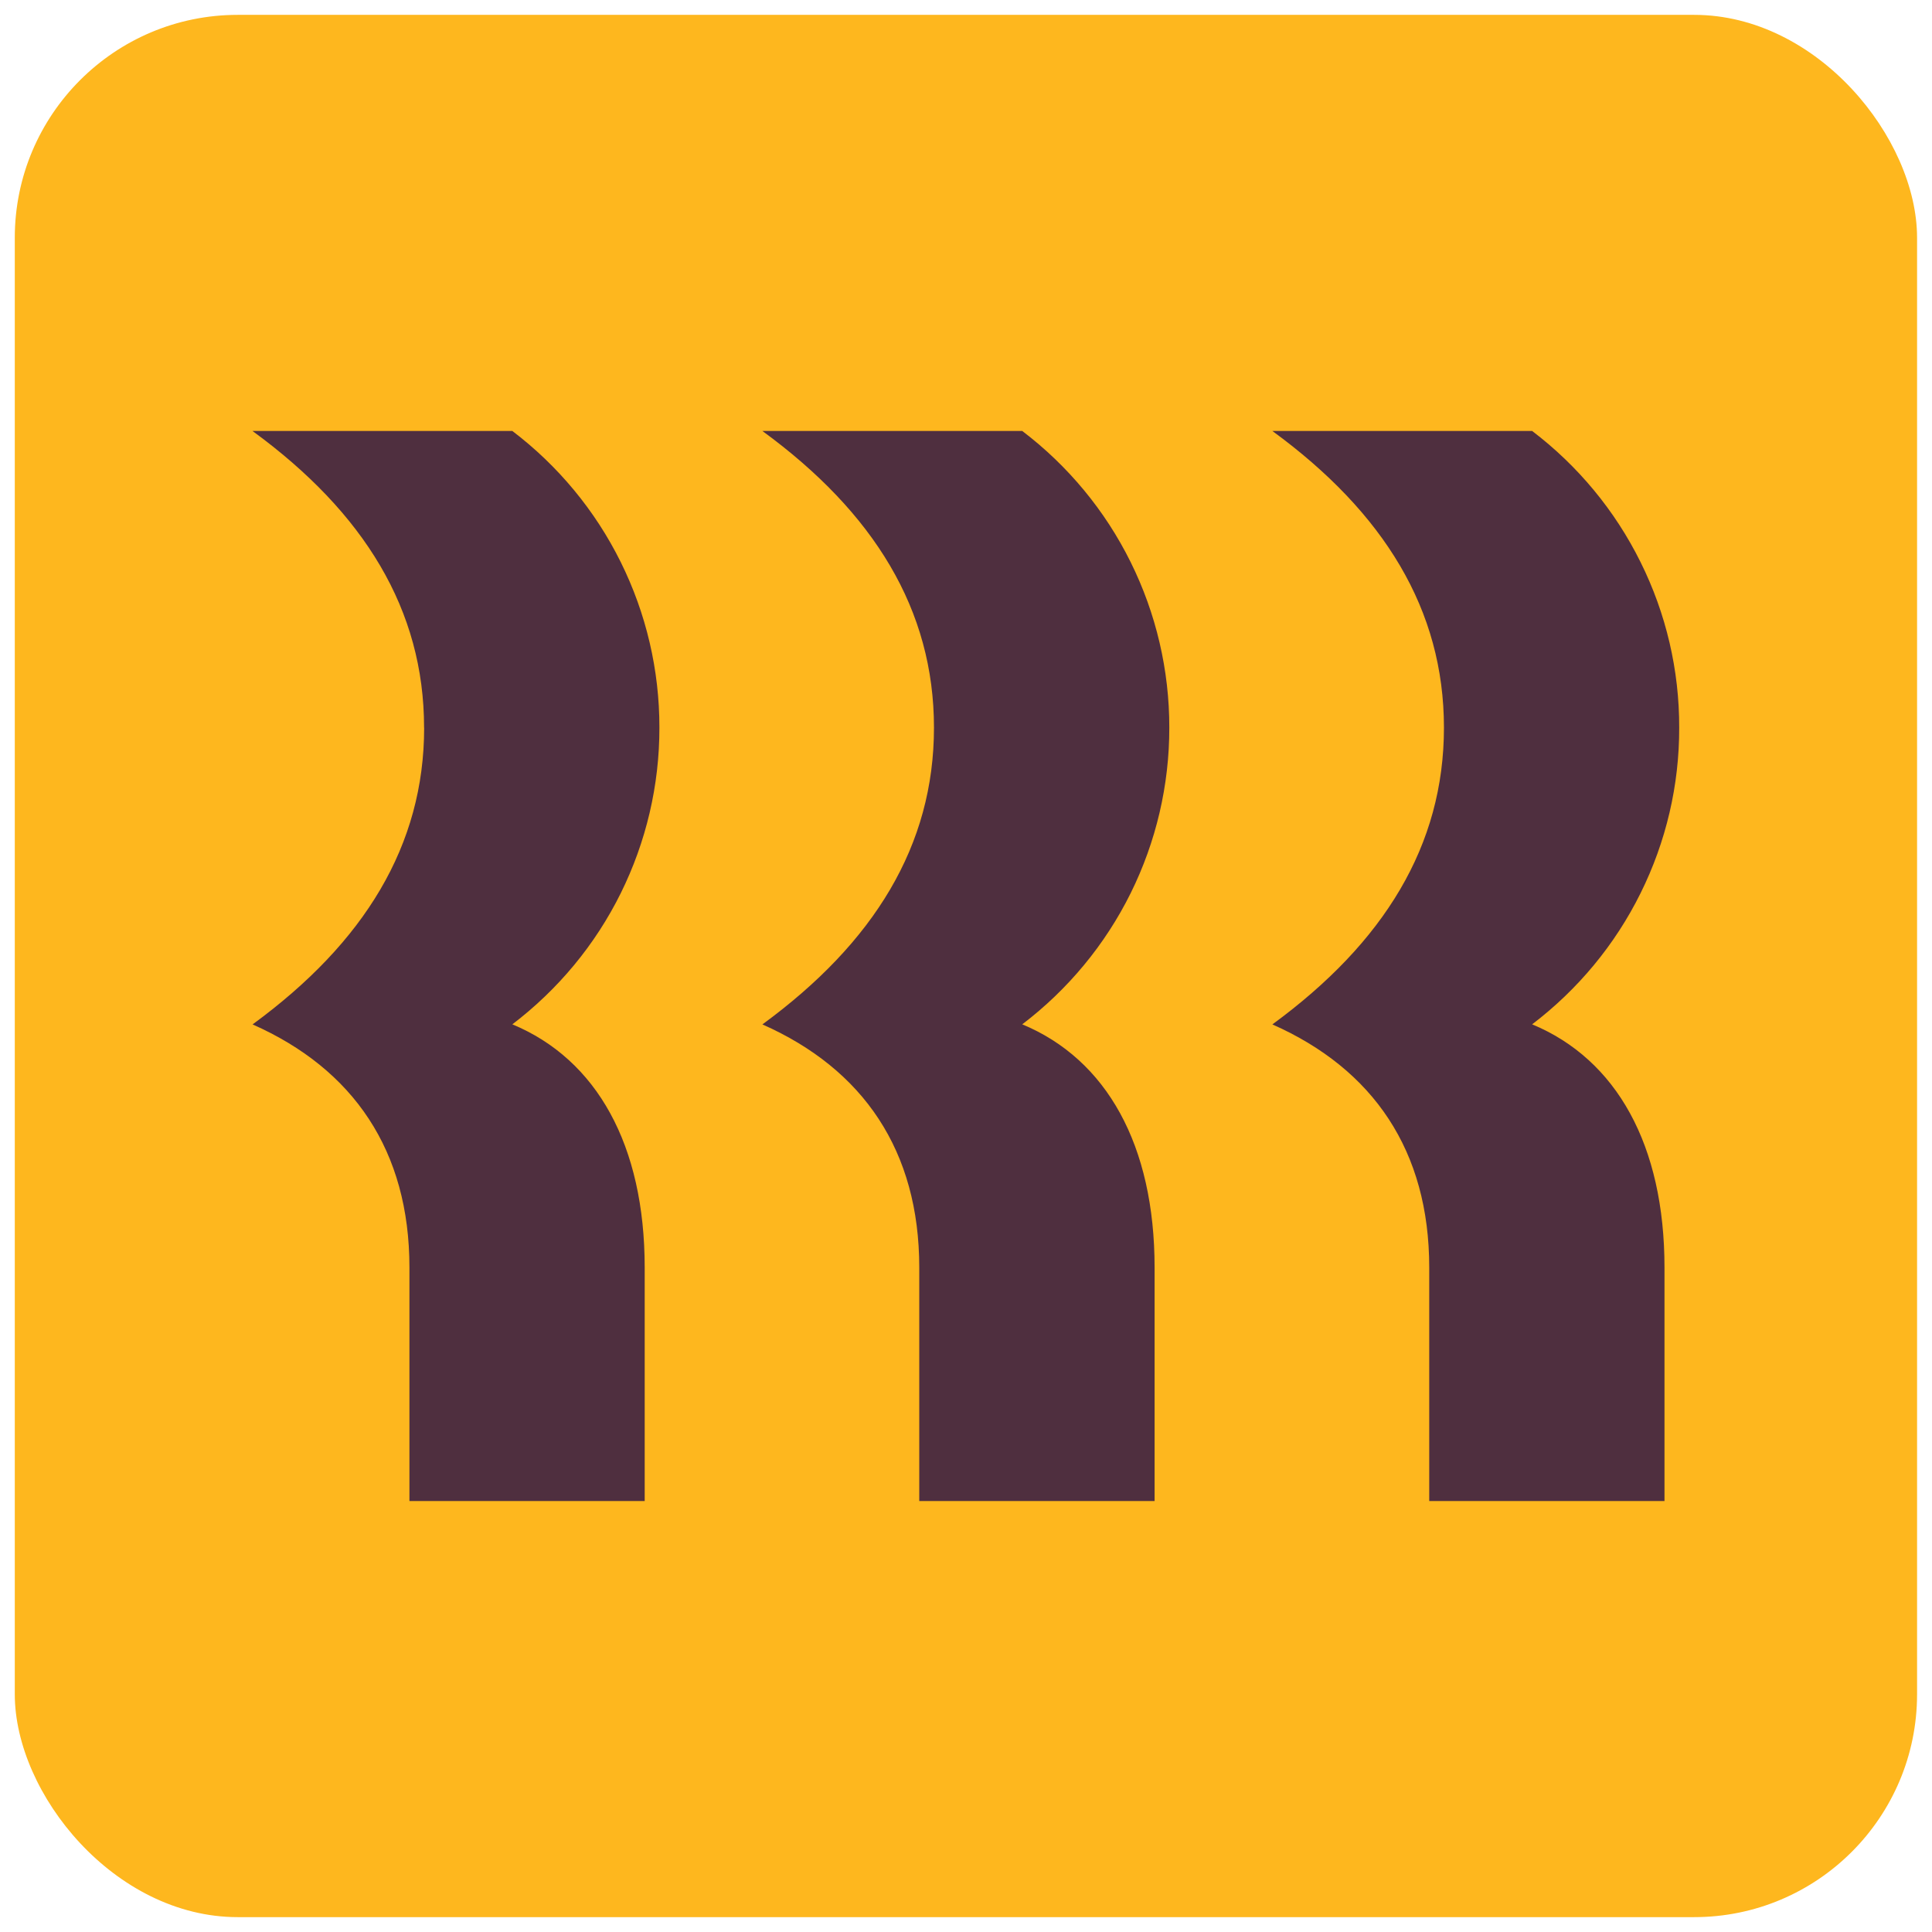
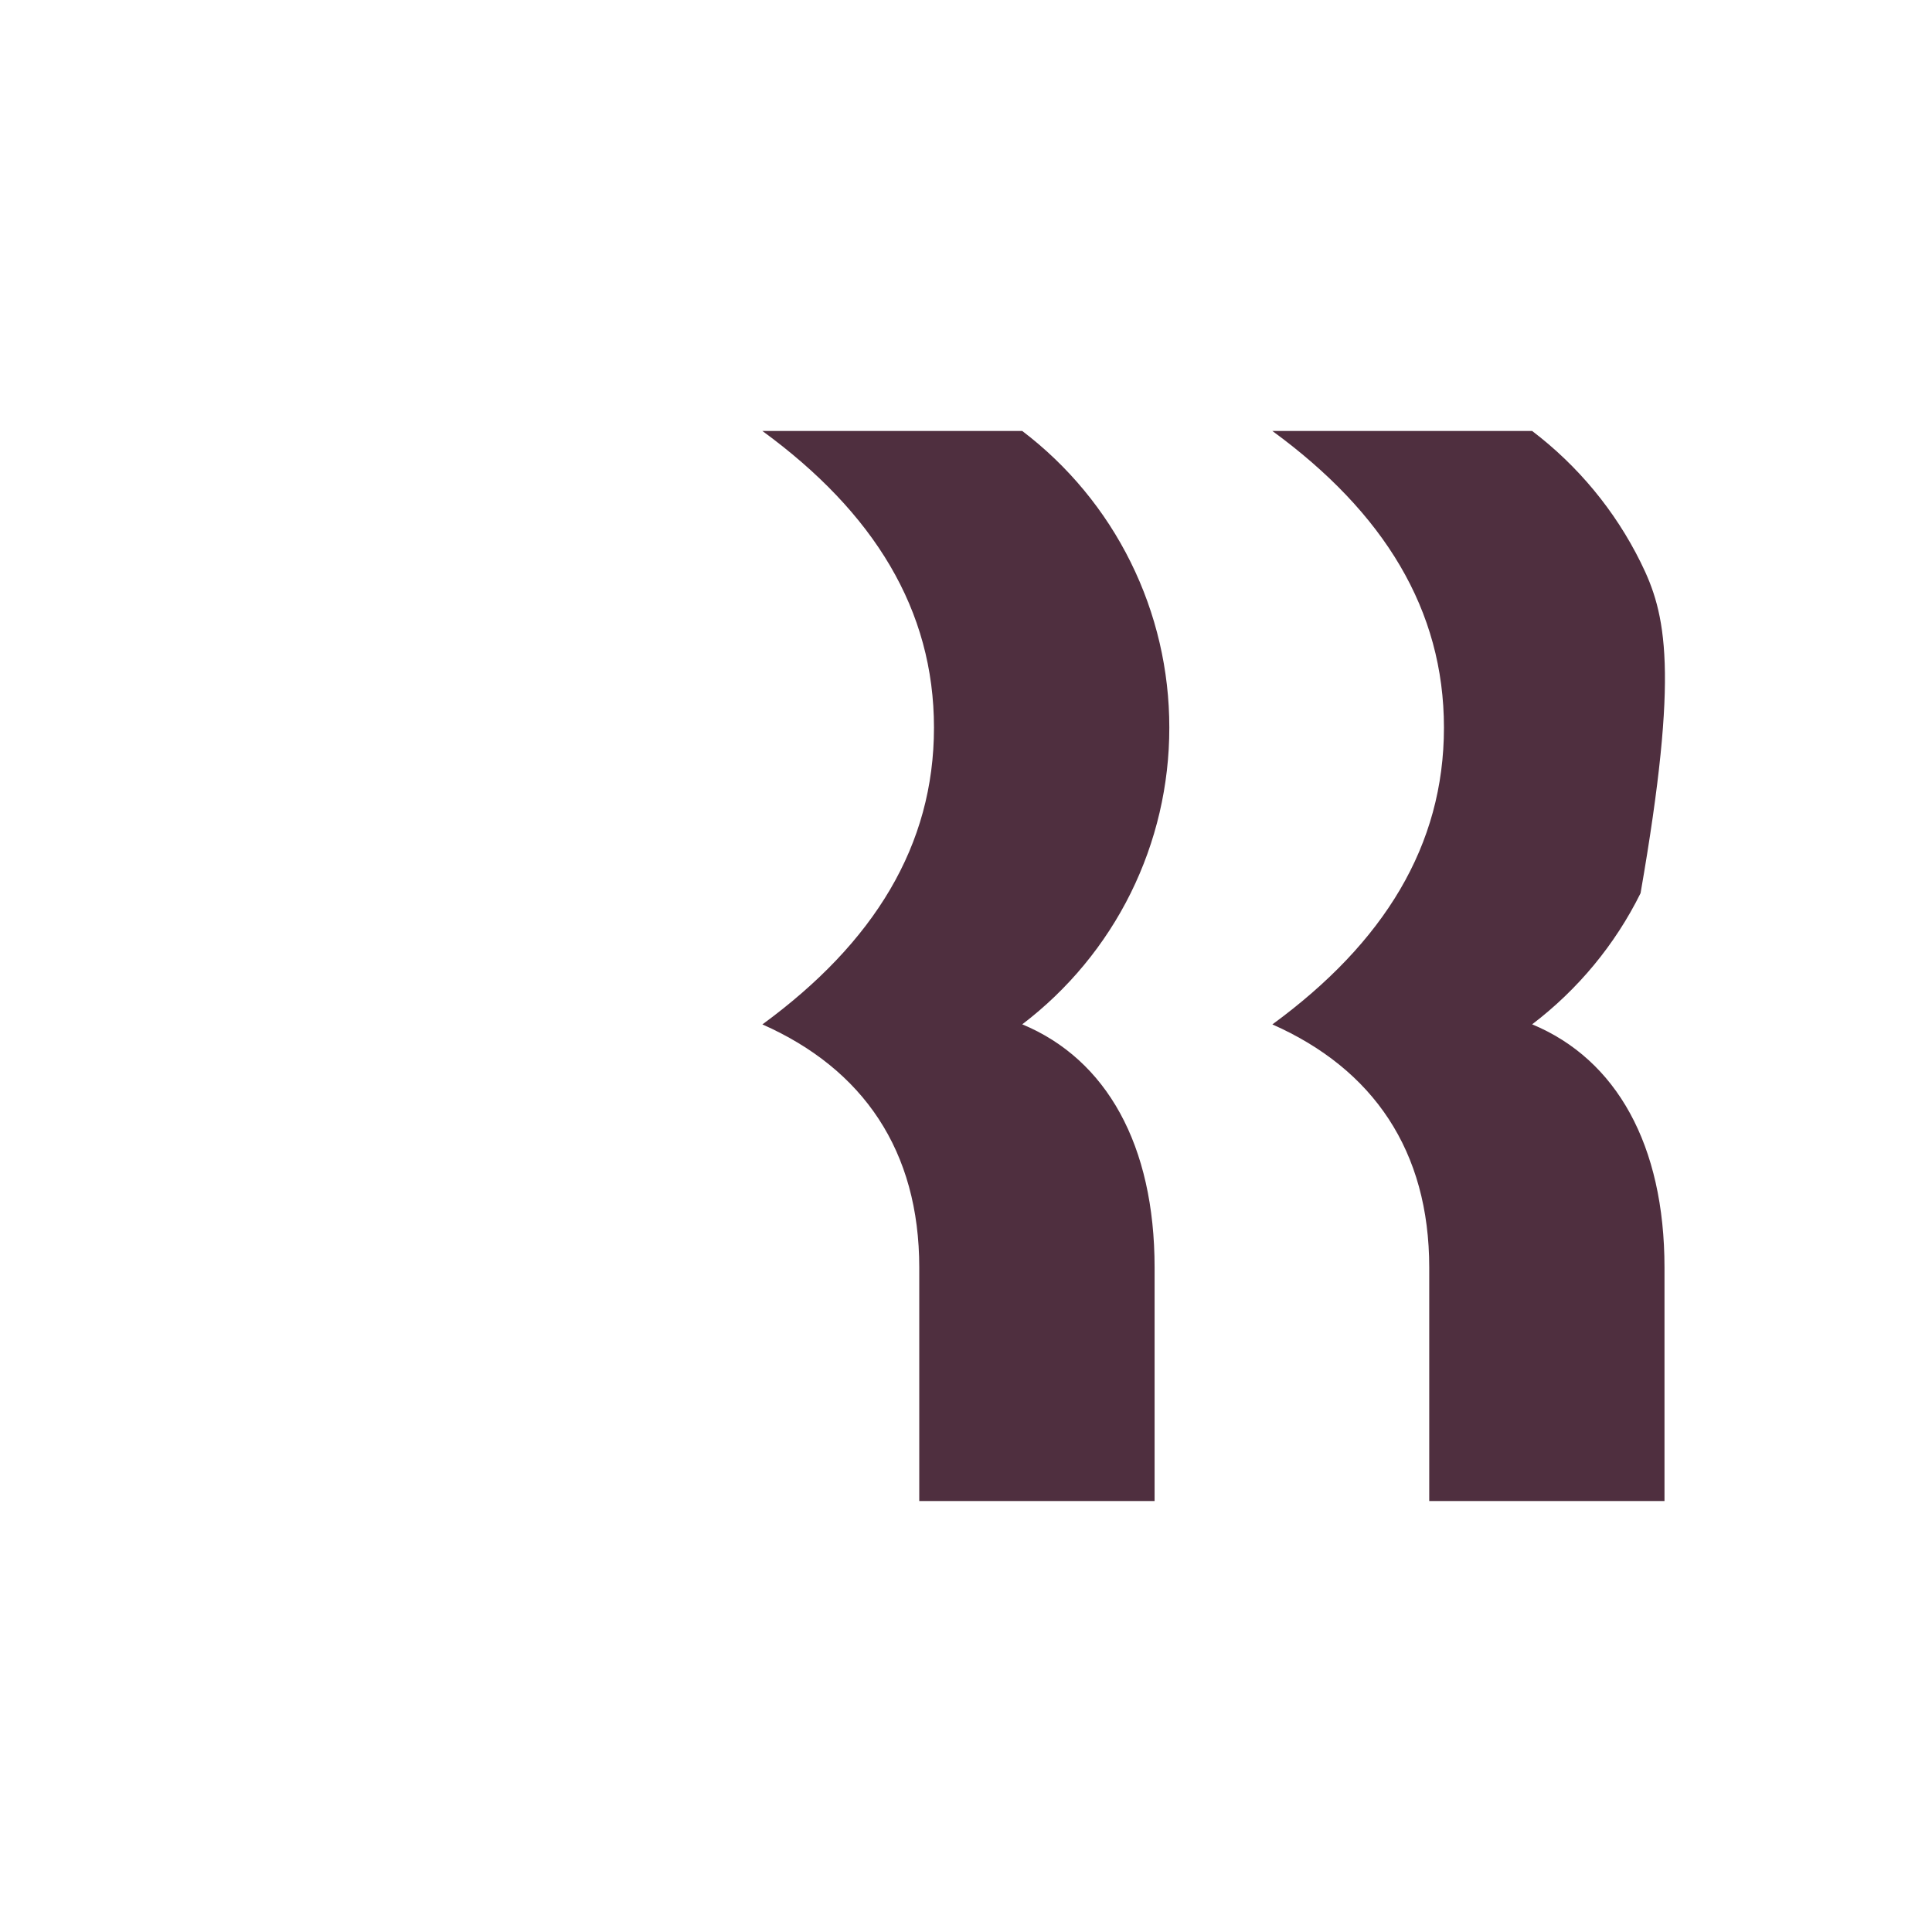
<svg xmlns="http://www.w3.org/2000/svg" width="26" height="26" viewBox="0 0 26 26" fill="none">
-   <rect x="0.199" y="0.2" width="25.6" height="25.6" rx="3" fill="#FEB71E" />
-   <path d="M3.398 5.8C4.903 6.899 5.707 8.208 5.707 9.792L5.708 9.793C5.708 11.377 4.904 12.685 3.399 13.786C4.758 14.388 5.51 15.487 5.51 17.058V20.2H8.676V17.058C8.676 15.409 8.03 14.257 6.895 13.785C7.511 13.316 8.011 12.713 8.354 12.02C8.697 11.327 8.875 10.565 8.874 9.792C8.875 9.02 8.697 8.257 8.354 7.565C8.011 6.872 7.511 6.268 6.895 5.8H3.398Z" fill="#4F2F3F" />
  <path d="M10.26 5.8C11.764 6.899 12.569 8.208 12.569 9.792V9.793C12.569 11.377 11.764 12.685 10.26 13.786C11.619 14.388 12.371 15.487 12.371 17.058V20.2H15.538V17.058C15.538 15.409 14.892 14.257 13.757 13.785C14.373 13.316 14.873 12.712 15.216 12.02C15.559 11.327 15.737 10.565 15.736 9.792C15.737 9.02 15.559 8.257 15.216 7.565C14.873 6.872 14.373 6.268 13.757 5.8H10.26Z" fill="#4F2F3F" />
-   <path d="M17.123 5.8C18.627 6.899 19.432 8.208 19.432 9.792V9.793C19.432 11.377 18.627 12.685 17.123 13.786C18.482 14.388 19.234 15.487 19.234 17.058V20.2H22.4V17.058C22.4 15.409 21.754 14.257 20.619 13.785C21.235 13.316 21.735 12.713 22.078 12.02C22.422 11.327 22.6 10.565 22.598 9.792C22.6 9.02 22.422 8.257 22.078 7.565C21.735 6.872 21.235 6.268 20.619 5.8H17.123Z" fill="#4F2F3F" />
+   <path d="M17.123 5.8C18.627 6.899 19.432 8.208 19.432 9.792V9.793C19.432 11.377 18.627 12.685 17.123 13.786C18.482 14.388 19.234 15.487 19.234 17.058V20.2H22.4V17.058C22.4 15.409 21.754 14.257 20.619 13.785C21.235 13.316 21.735 12.713 22.078 12.02C22.6 9.02 22.422 8.257 22.078 7.565C21.735 6.872 21.235 6.268 20.619 5.8H17.123Z" fill="#4F2F3F" />
</svg>